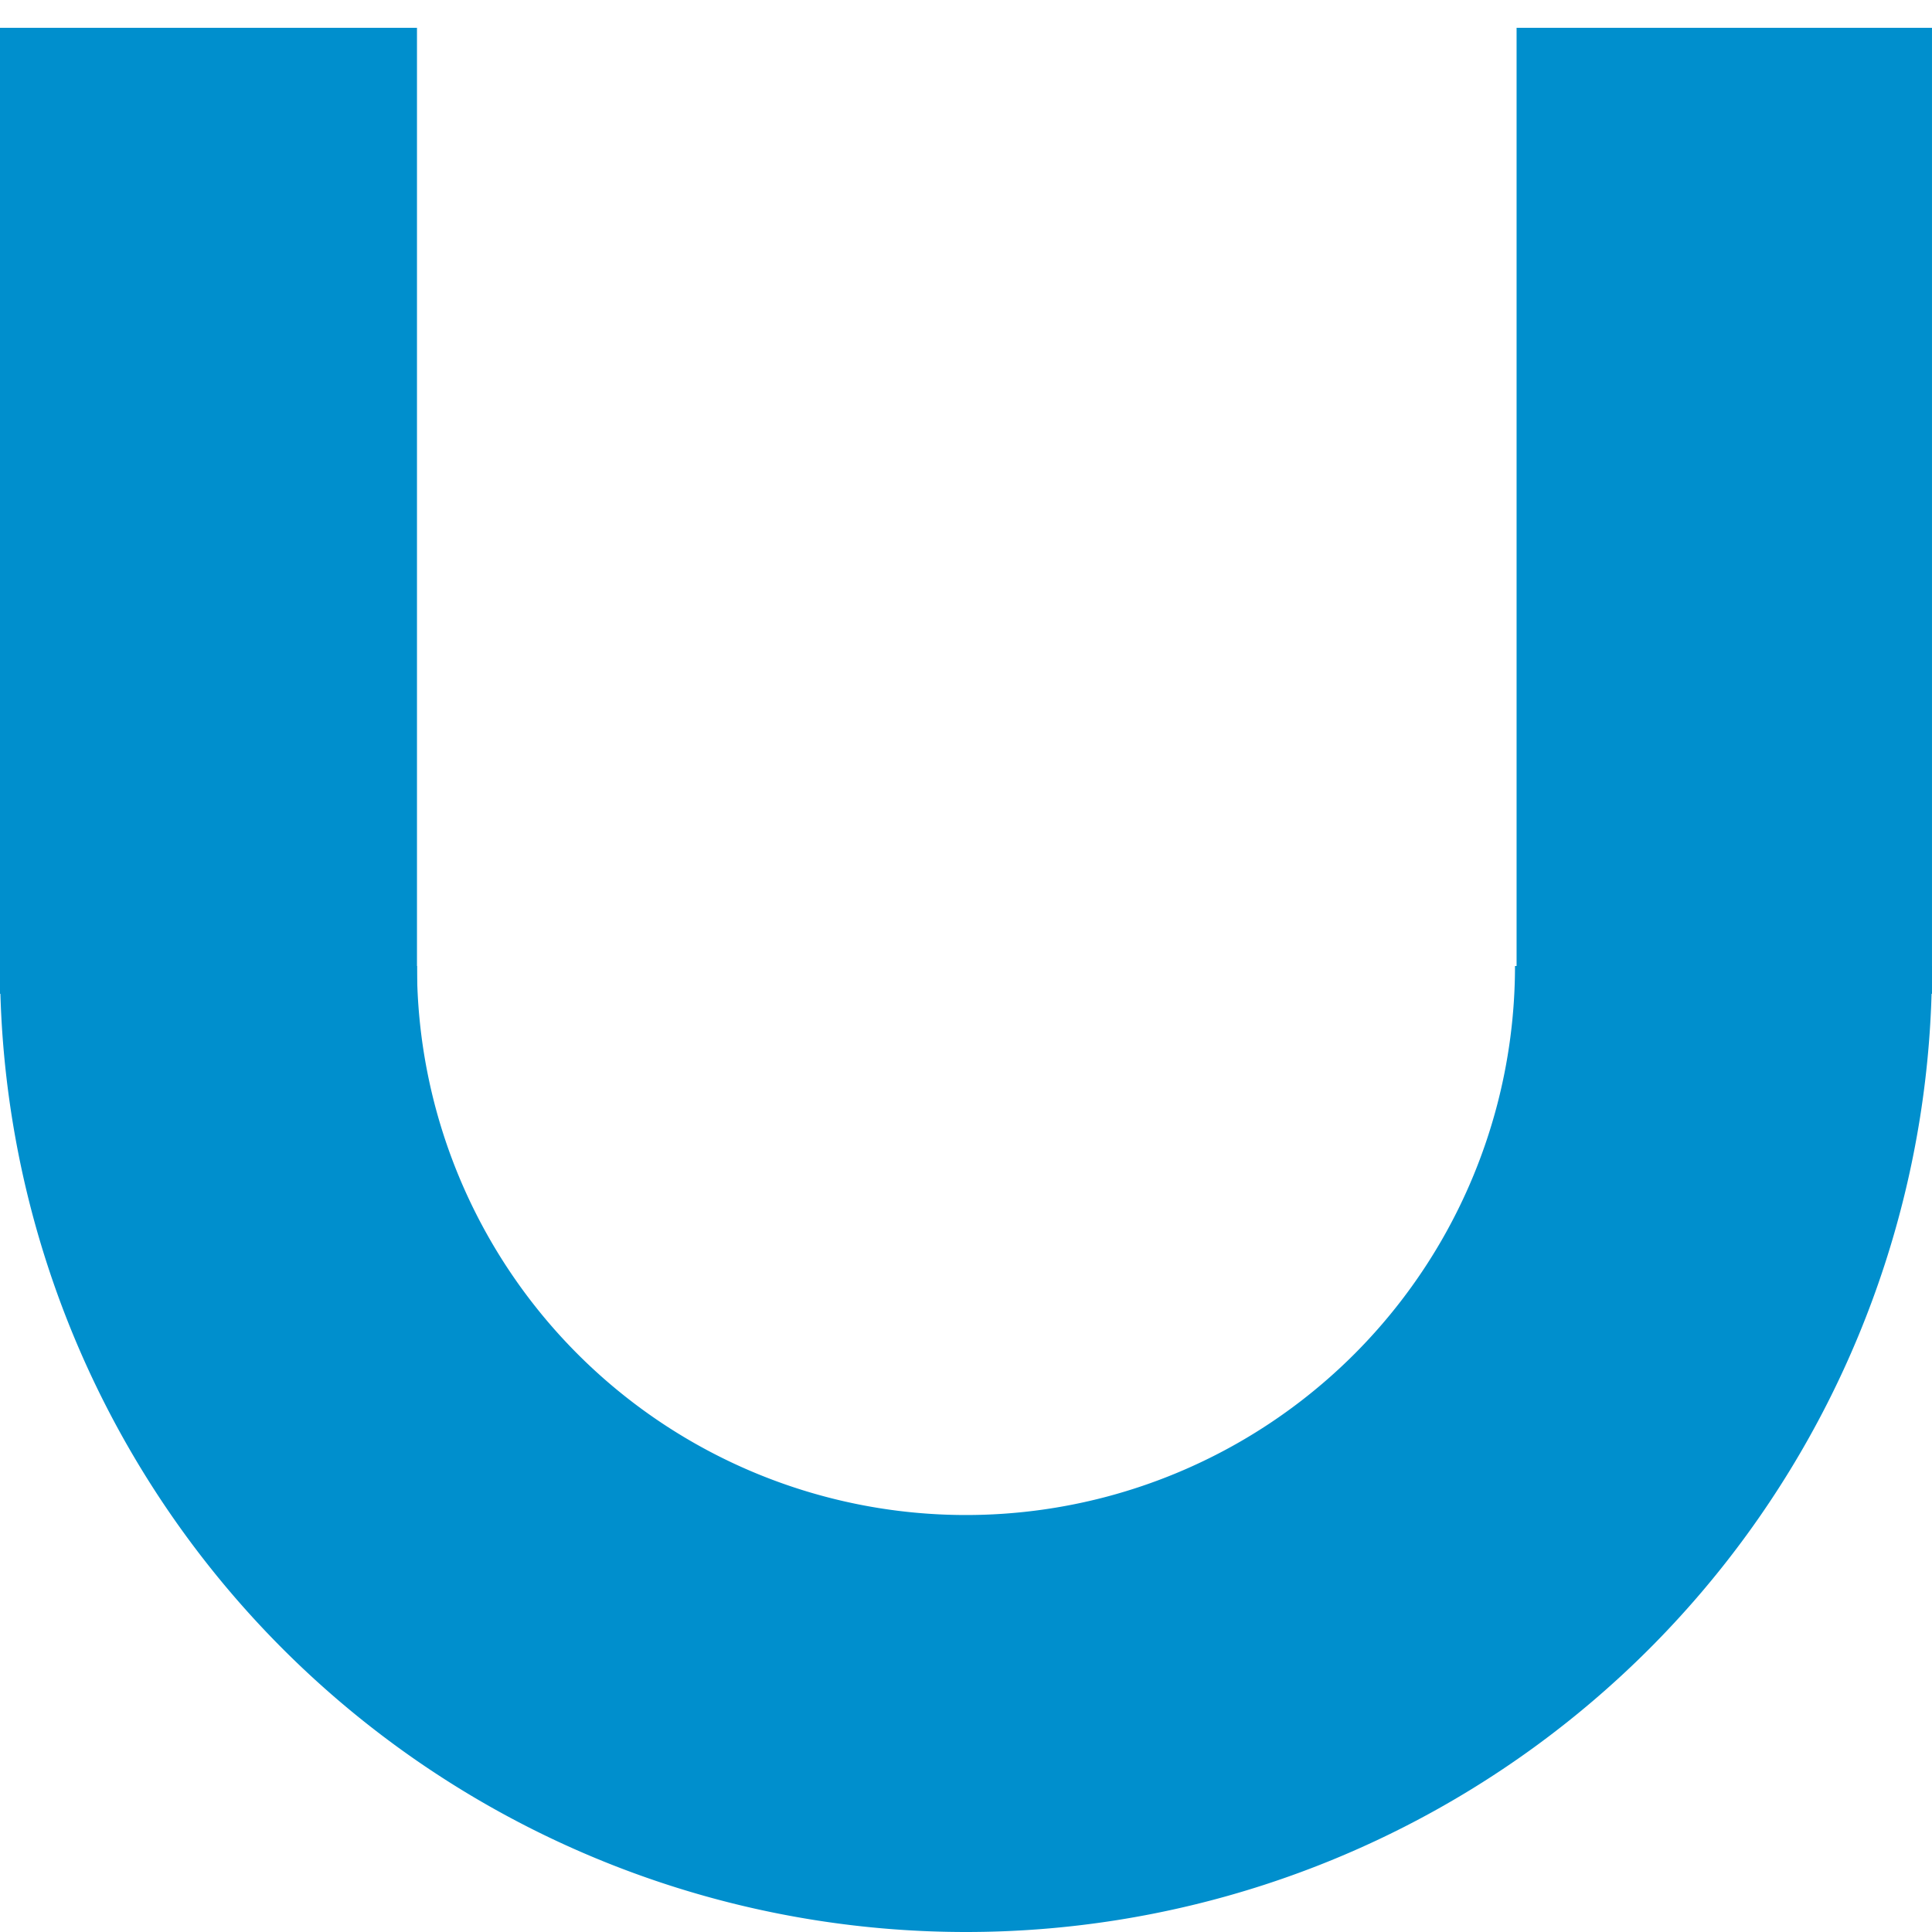
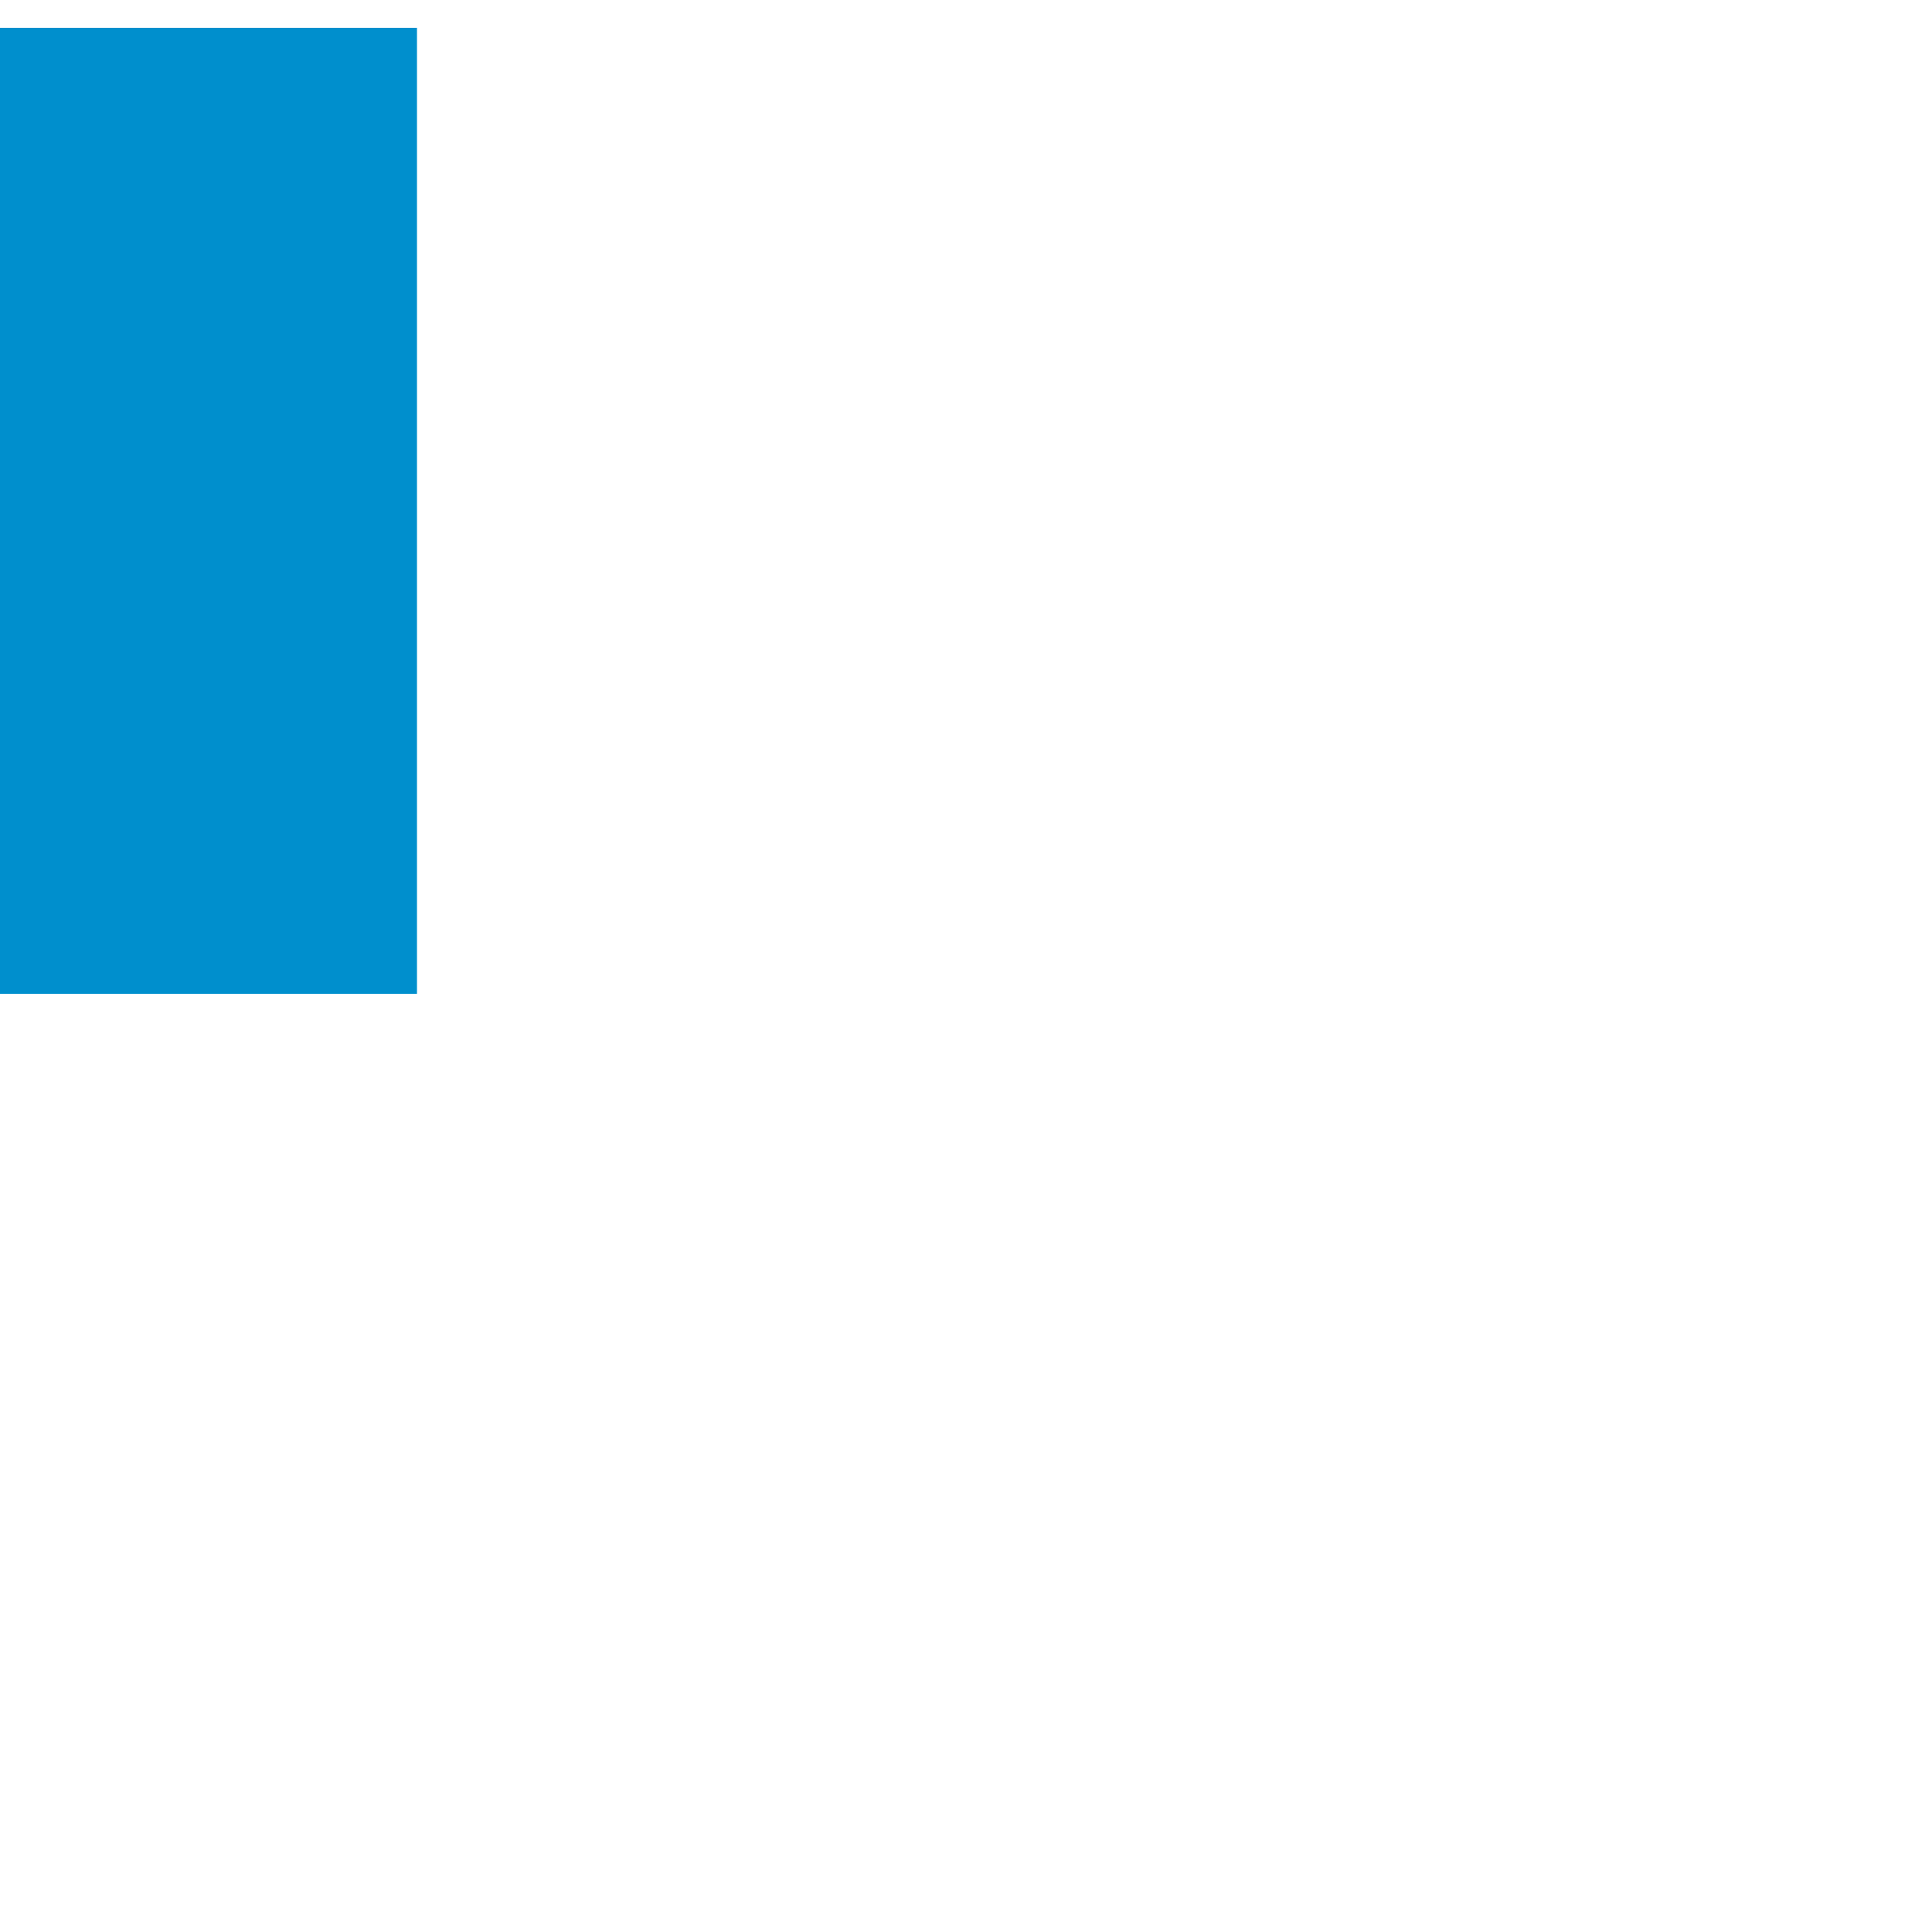
<svg xmlns="http://www.w3.org/2000/svg" width="110.963" height="110.964" viewBox="0 0 110.963 110.964">
  <defs>
    <clipPath id="a">
      <rect width="110.962" height="110.964" fill="#008fcd" />
    </clipPath>
  </defs>
-   <rect width="23.858" height="55.481" transform="translate(87.104 1.597)" fill="#008fcd" />
  <rect width="23.949" height="55.481" transform="translate(0 1.597)" fill="#008fcd" />
  <g transform="translate(0 0)">
    <g clip-path="url(#a)">
-       <path d="M55.481,66.263A31.532,31.532,0,0,1,23.949,34.731H0a55.481,55.481,0,1,0,110.962,0H87.013A31.531,31.531,0,0,1,55.481,66.263" transform="translate(0 20.751)" fill="#008fcd" />
-     </g>
+       </g>
  </g>
</svg>